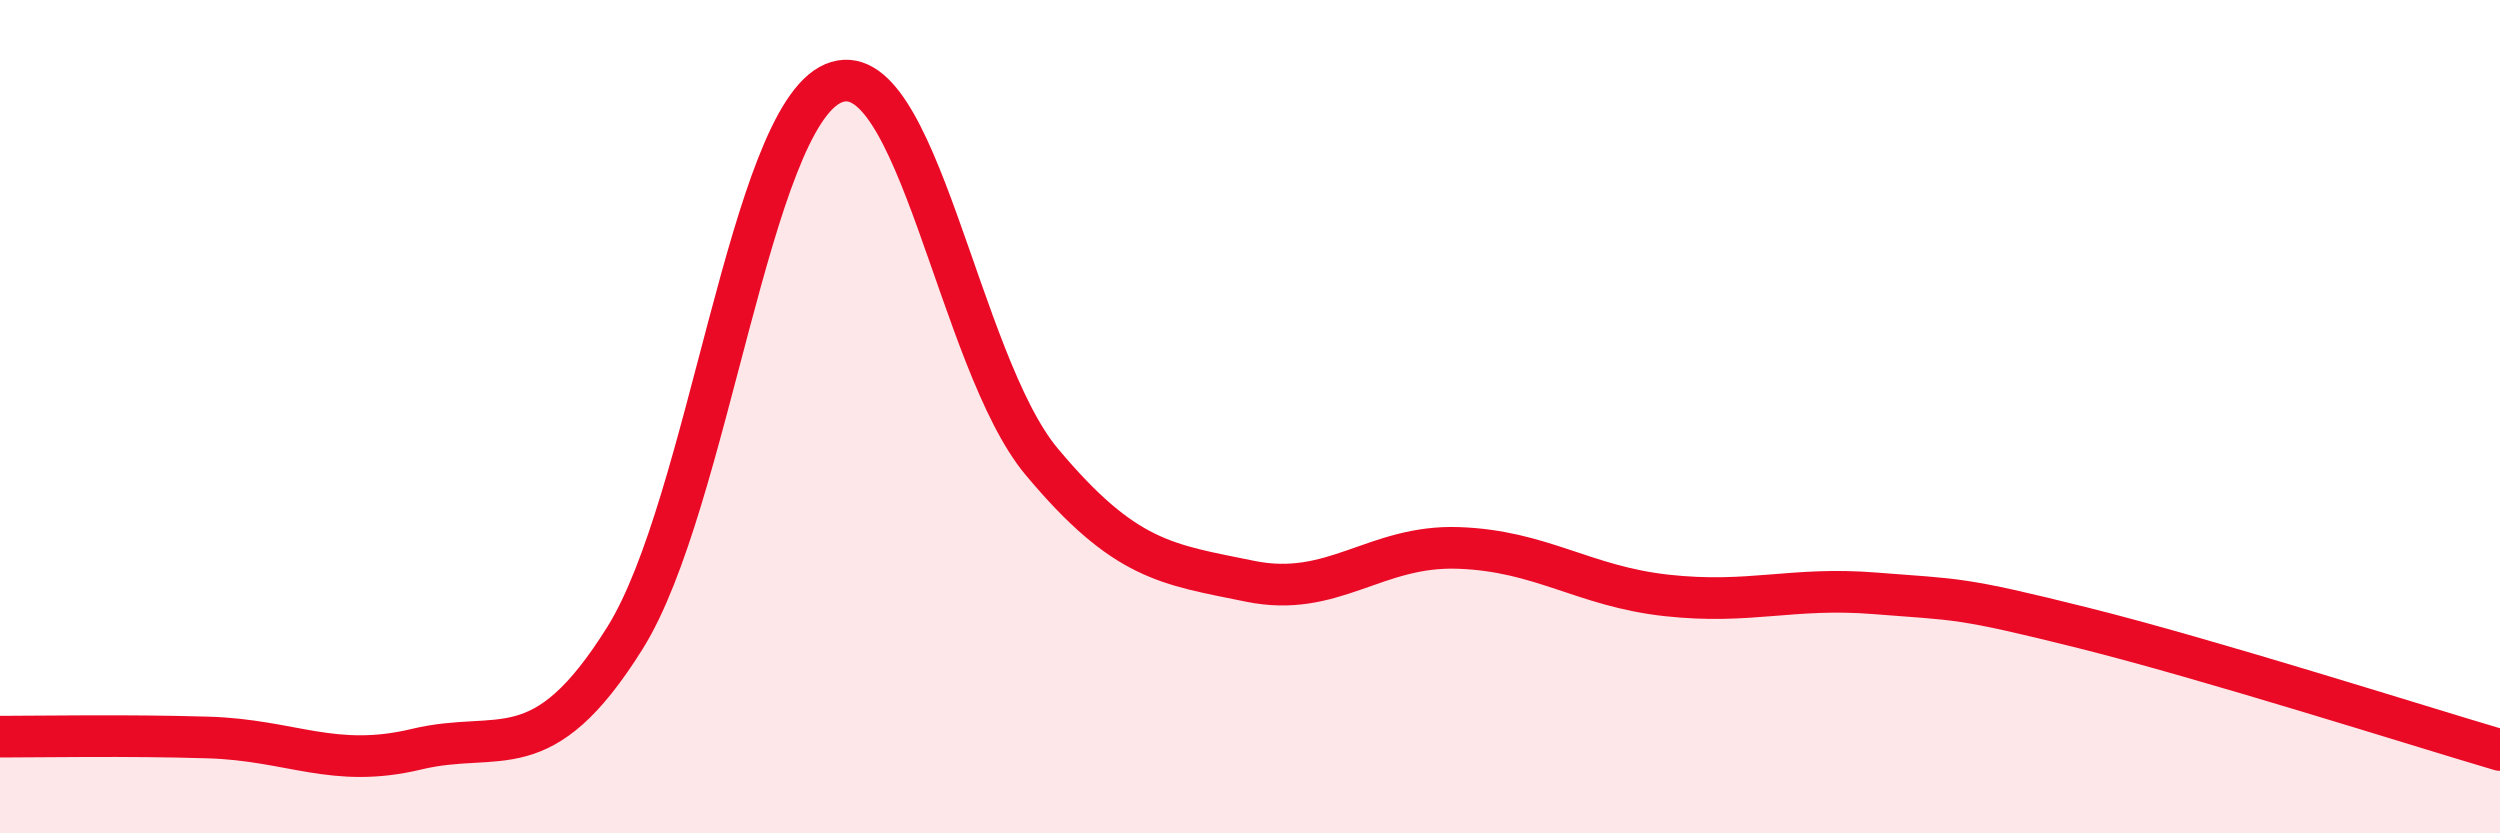
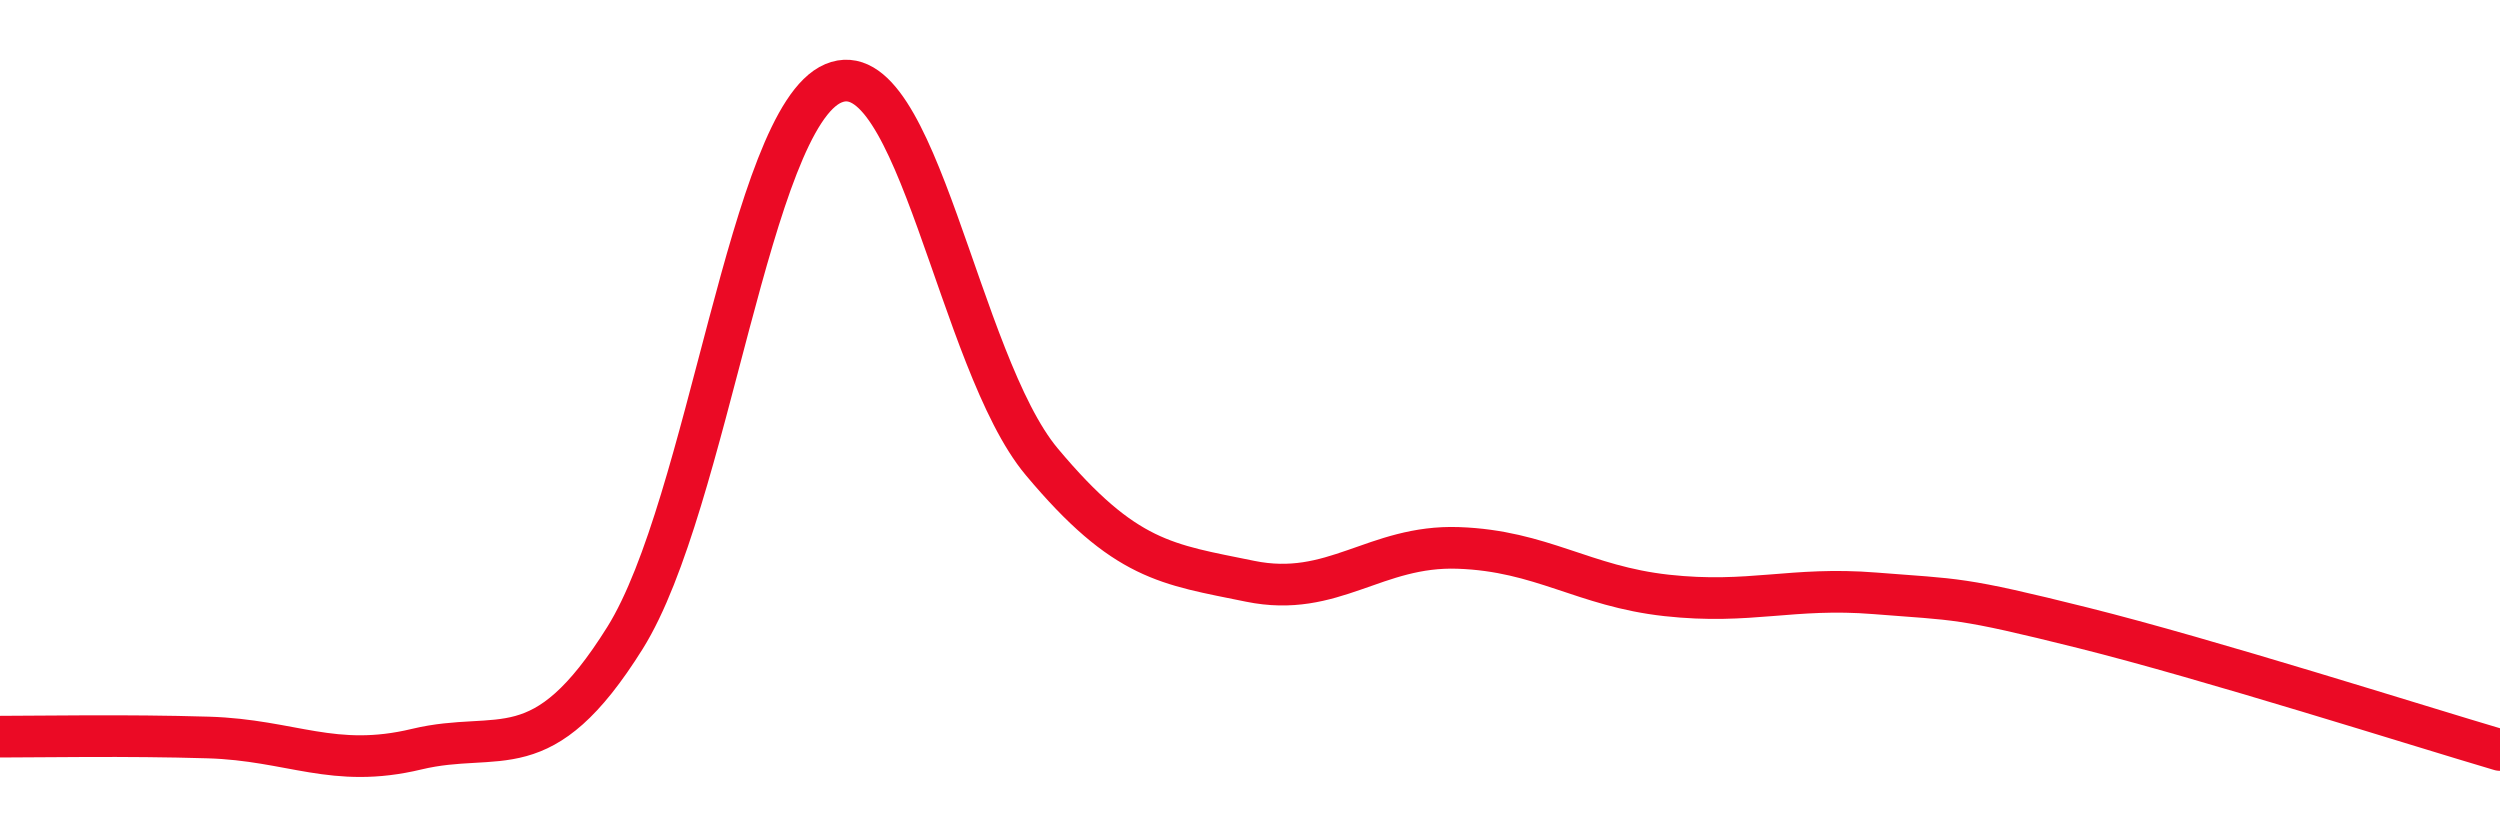
<svg xmlns="http://www.w3.org/2000/svg" width="60" height="20" viewBox="0 0 60 20">
-   <path d="M 0,17.68 C 1,17.68 3,17.64 5,17.7 C 7,17.76 8,18.46 10,17.98 C 12,17.5 13,18.51 15,15.31 C 17,12.11 18,2.85 20,2 C 22,1.15 23,8.69 25,11.08 C 27,13.47 28,13.54 30,13.95 C 32,14.36 33,13.08 35,13.15 C 37,13.22 38,14.07 40,14.29 C 42,14.51 43,14.08 45,14.24 C 47,14.4 47,14.32 50,15.07 C 53,15.82 58,17.41 60,18L60 20L0 20Z" fill="#EB0A25" opacity="0.1" stroke-linecap="round" stroke-linejoin="round" />
  <path d="M 0,17.68 C 1,17.68 3,17.64 5,17.7 C 7,17.76 8,18.46 10,17.98 C 12,17.5 13,18.51 15,15.31 C 17,12.11 18,2.85 20,2 C 22,1.15 23,8.69 25,11.08 C 27,13.47 28,13.54 30,13.95 C 32,14.36 33,13.08 35,13.15 C 37,13.22 38,14.07 40,14.29 C 42,14.51 43,14.08 45,14.24 C 47,14.4 47,14.32 50,15.07 C 53,15.82 58,17.41 60,18" stroke="#EB0A25" stroke-width="1" fill="none" stroke-linecap="round" stroke-linejoin="round" />
</svg>